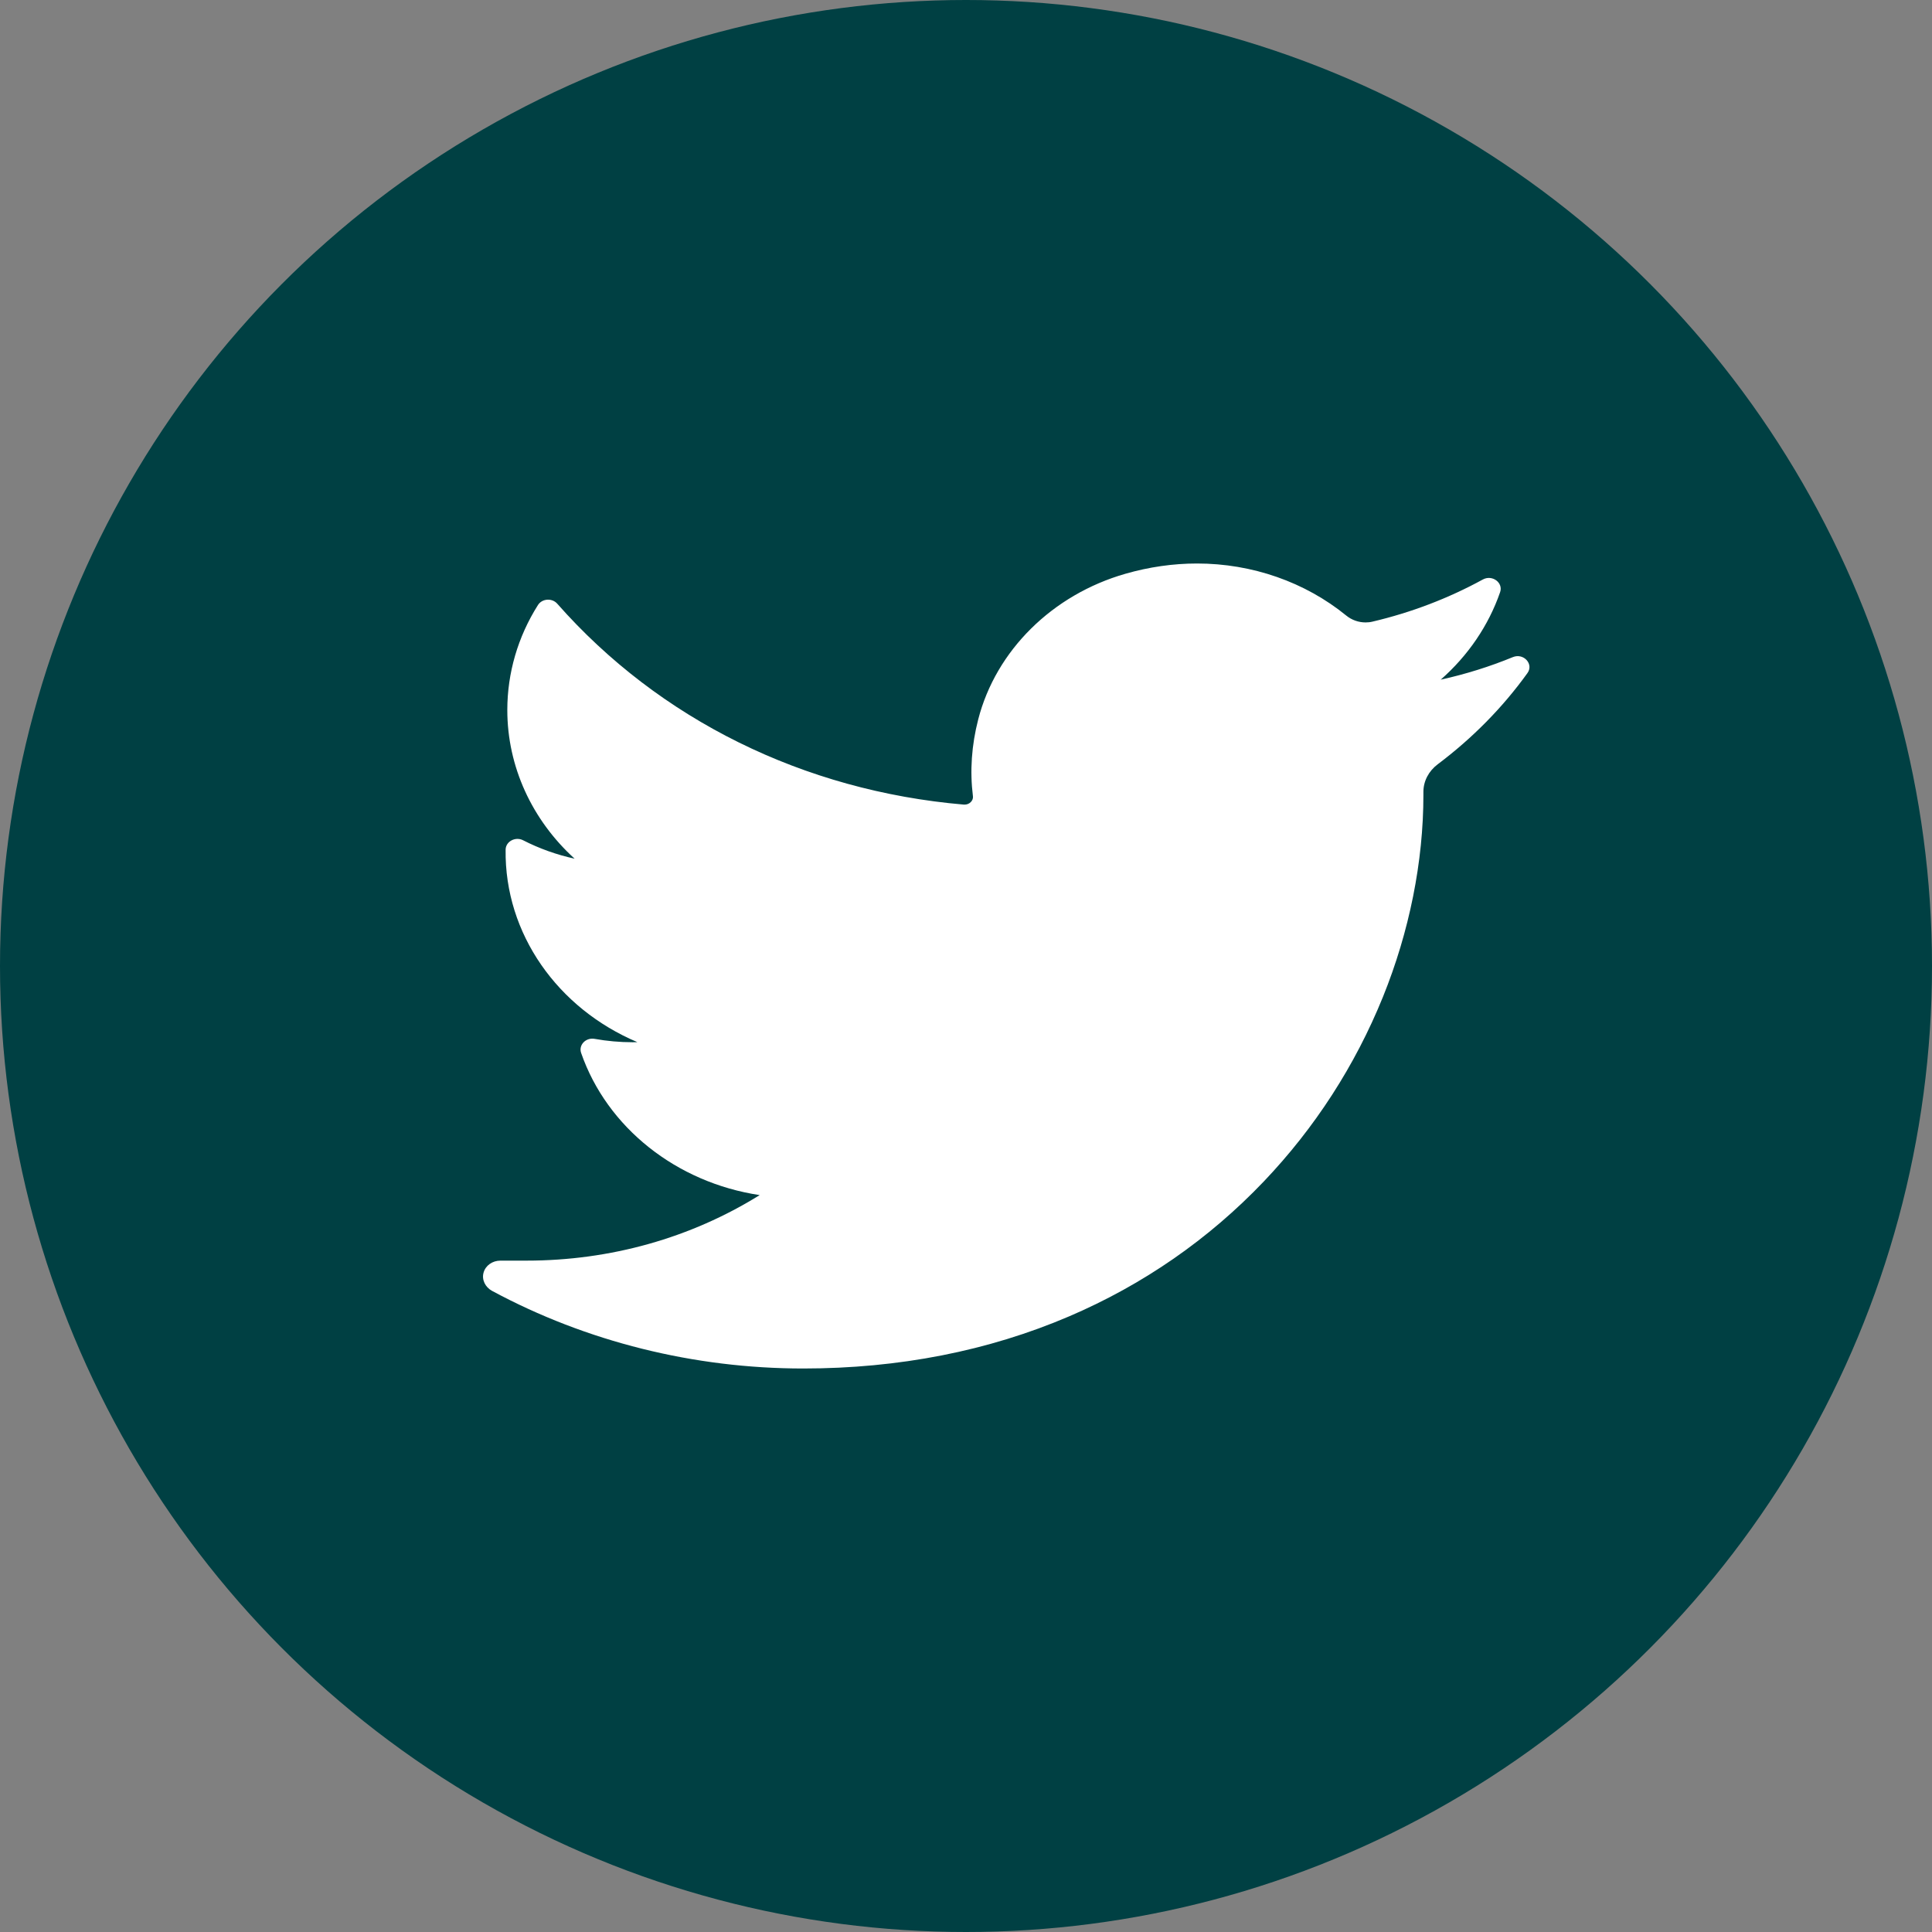
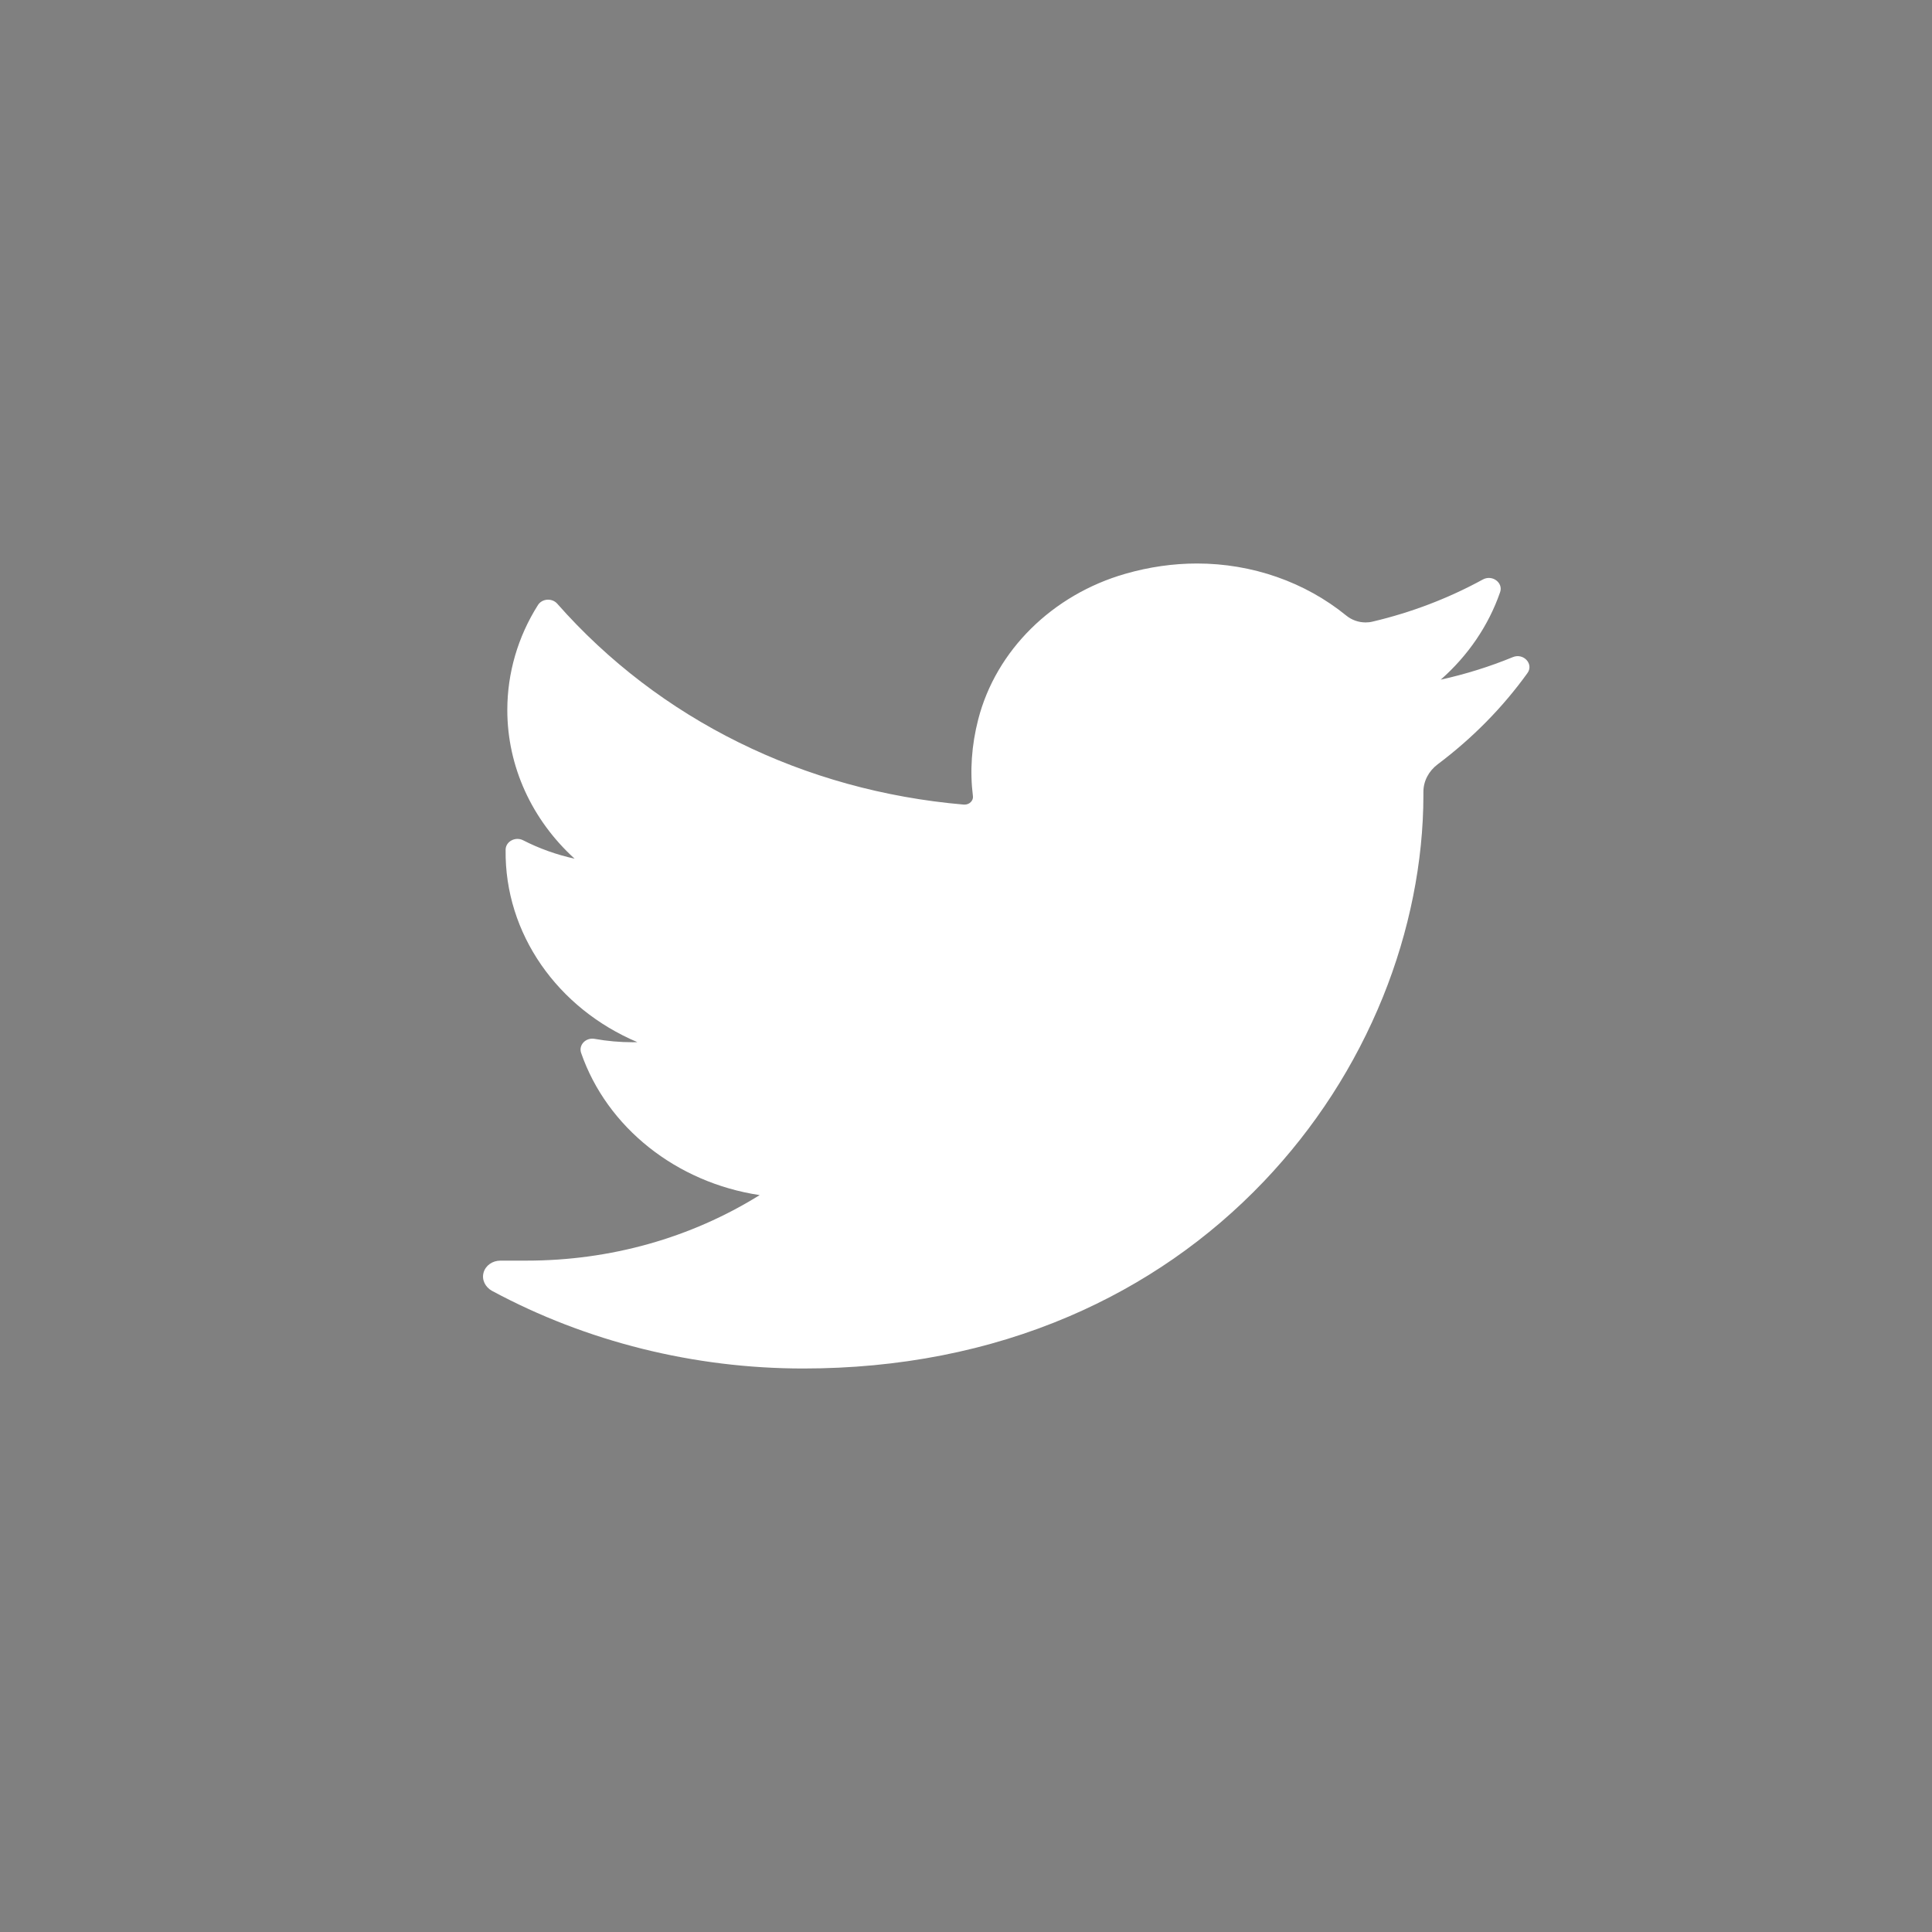
<svg xmlns="http://www.w3.org/2000/svg" width="24" height="24" viewBox="0 0 24 24" fill="none">
  <rect x="0" y="0" width="24" height="24" fill="#808080" stroke="none" />
-   <circle cx="12" cy="12" r="12" fill="#004043" />
  <path d="M18.793 8.163C18.504 8.282 18.205 8.375 17.897 8.443C18.236 8.145 18.491 7.772 18.635 7.356C18.676 7.238 18.536 7.135 18.42 7.199C17.992 7.433 17.531 7.609 17.05 7.722C17.022 7.729 16.993 7.732 16.964 7.732C16.877 7.732 16.791 7.702 16.724 7.647C16.212 7.23 15.554 7 14.87 7C14.574 7 14.275 7.043 13.982 7.127C13.073 7.387 12.372 8.081 12.152 8.936C12.069 9.257 12.047 9.578 12.086 9.89C12.09 9.926 12.072 9.951 12.06 9.963C12.04 9.984 12.012 9.995 11.983 9.995C11.98 9.995 11.976 9.995 11.973 9.995C9.984 9.824 8.19 8.938 6.922 7.499C6.857 7.426 6.733 7.435 6.682 7.517C6.433 7.911 6.302 8.361 6.302 8.82C6.302 9.522 6.608 10.185 7.138 10.667C6.915 10.618 6.699 10.541 6.498 10.438C6.402 10.389 6.282 10.453 6.281 10.555C6.267 11.599 6.928 12.528 7.918 12.946C7.898 12.947 7.878 12.947 7.858 12.947C7.701 12.947 7.542 12.933 7.386 12.905C7.276 12.886 7.185 12.982 7.219 13.08C7.54 14.007 8.404 14.691 9.437 14.846C8.58 15.379 7.581 15.66 6.541 15.66L6.217 15.66C6.117 15.66 6.032 15.72 6.007 15.809C5.982 15.897 6.028 15.99 6.113 16.036C7.285 16.667 8.621 17 9.978 17C11.167 17 12.278 16.782 13.282 16.352C14.202 15.958 15.015 15.394 15.699 14.677C16.335 14.009 16.833 13.238 17.179 12.385C17.508 11.572 17.682 10.704 17.682 9.876V9.837C17.682 9.704 17.747 9.579 17.86 9.494C18.291 9.17 18.666 8.79 18.974 8.362C19.056 8.25 18.927 8.108 18.793 8.163Z" fill="white" />
</svg>